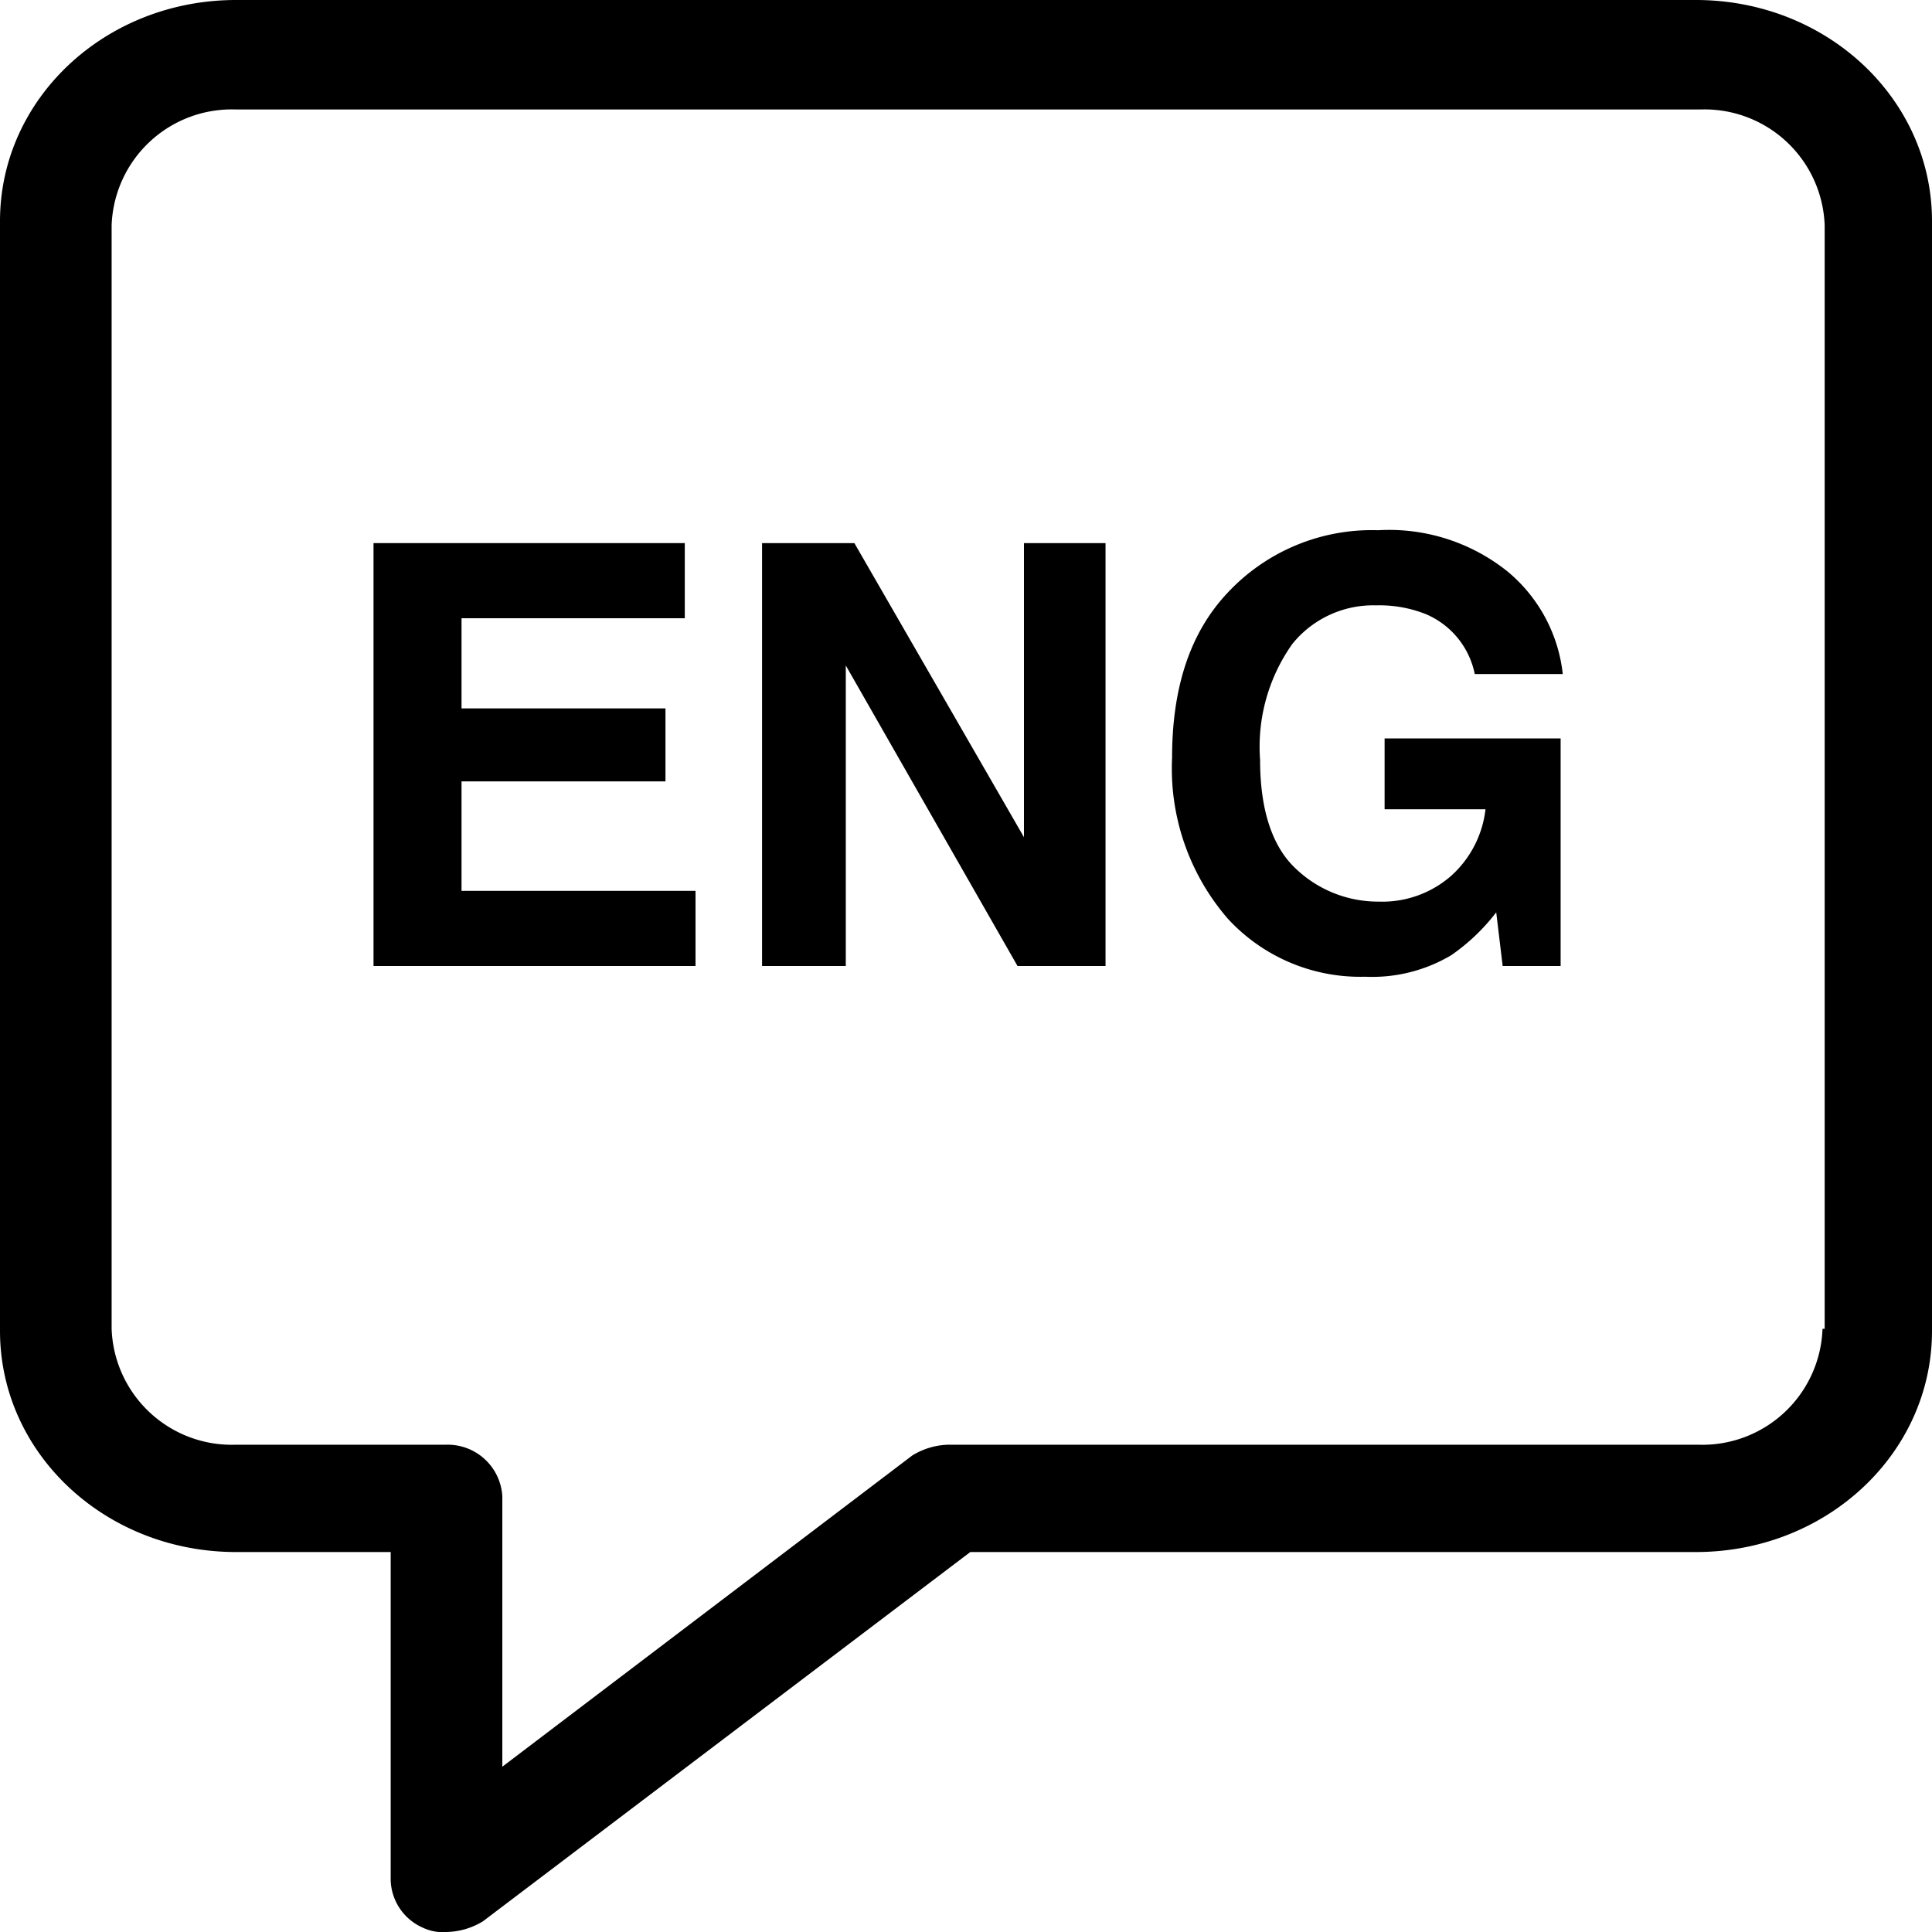
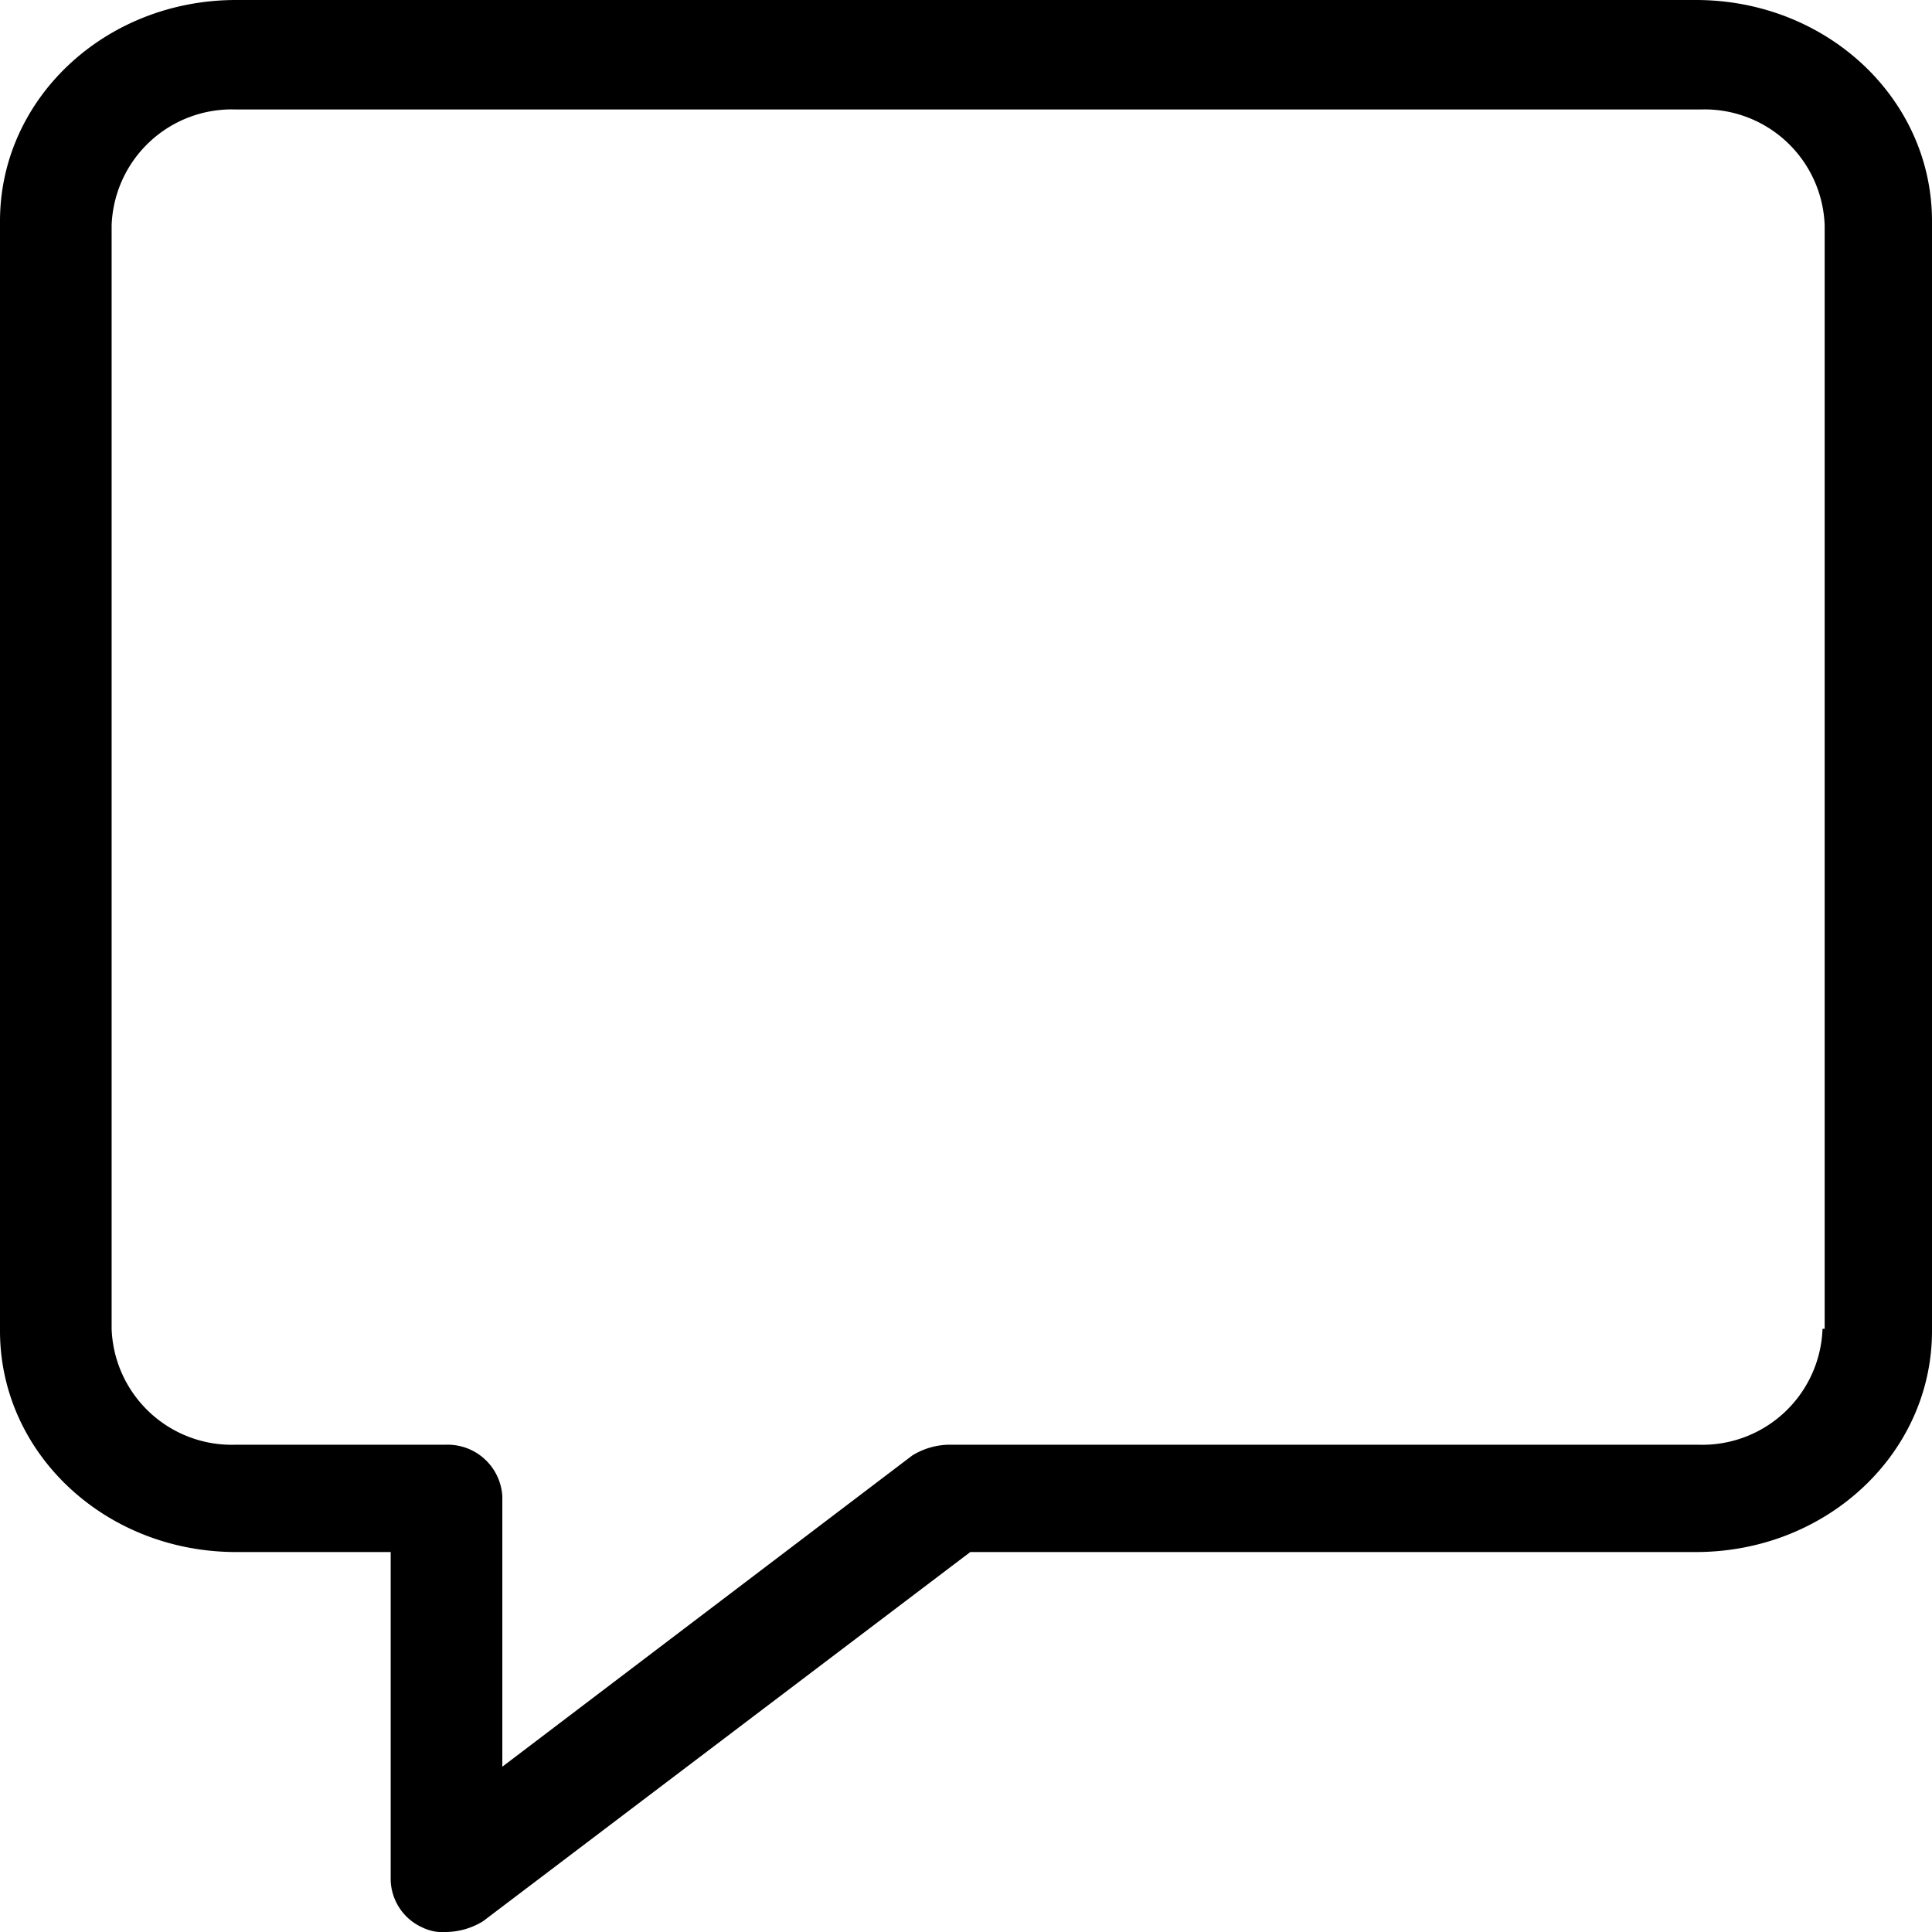
<svg xmlns="http://www.w3.org/2000/svg" viewBox="0 0 90 90">
  <g id="Capa_2" data-name="Capa 2">
    <g id="Capa_1-2" data-name="Capa 1">
      <path d="M79,0H11C4.9,0,0,4.6,0,10.3V62c0,5.7,4.9,10.3,11,10.3h7.2V87.6a2.5,2.5,0,0,0,1.5,2.2,2.15,2.15,0,0,0,1.1.2,3.37,3.37,0,0,0,1.7-.5L45.2,72.3H79c6.1,0,11-4.6,11-10.3V10.3C90,4.6,85.1,0,79,0Zm5.9,61.9a5.6,5.6,0,0,1-5.8,5.4H44.2a3.37,3.37,0,0,0-1.7.5L23.4,82.3V69.7a2.55,2.55,0,0,0-2.6-2.4H11a5.6,5.6,0,0,1-5.8-5.4V10.5A5.6,5.6,0,0,1,11,5.1H79.2A5.6,5.6,0,0,1,85,10.5V61.9Z" />
-       <polygon points="21.5 36.4 31 36.4 31 33 21.5 33 21.5 28.8 31.9 28.8 31.9 25.3 17.4 25.3 17.4 45 32.4 45 32.4 41.5 21.5 41.5 21.5 36.4" />
-       <polygon points="47.7 39 39.8 25.3 35.5 25.3 35.5 45 39.4 45 39.4 31 47.4 45 51.5 45 51.5 25.3 47.7 25.3 47.7 39" />
-       <path d="M64.6,37.7h4.6a4.92,4.92,0,0,1-1.6,3.1A4.87,4.87,0,0,1,64.2,42a5.54,5.54,0,0,1-3.8-1.5c-1.1-1-1.7-2.7-1.7-5.1A8.28,8.28,0,0,1,60.2,30a4.84,4.84,0,0,1,3.9-1.8,5.87,5.87,0,0,1,2.3.4,3.86,3.86,0,0,1,2.3,2.8h4.1a7.22,7.22,0,0,0-2.6-4.8,8.82,8.82,0,0,0-6-1.9,9.19,9.19,0,0,0-7,2.9c-1.8,1.9-2.6,4.5-2.6,7.7a10.68,10.68,0,0,0,2.6,7.5,8.38,8.38,0,0,0,6.4,2.7,7.21,7.21,0,0,0,4-1,9.31,9.31,0,0,0,2.1-2L70,45h2.7V34.4H64.5v3.3Z" />
    </g>
  </g>
</svg>